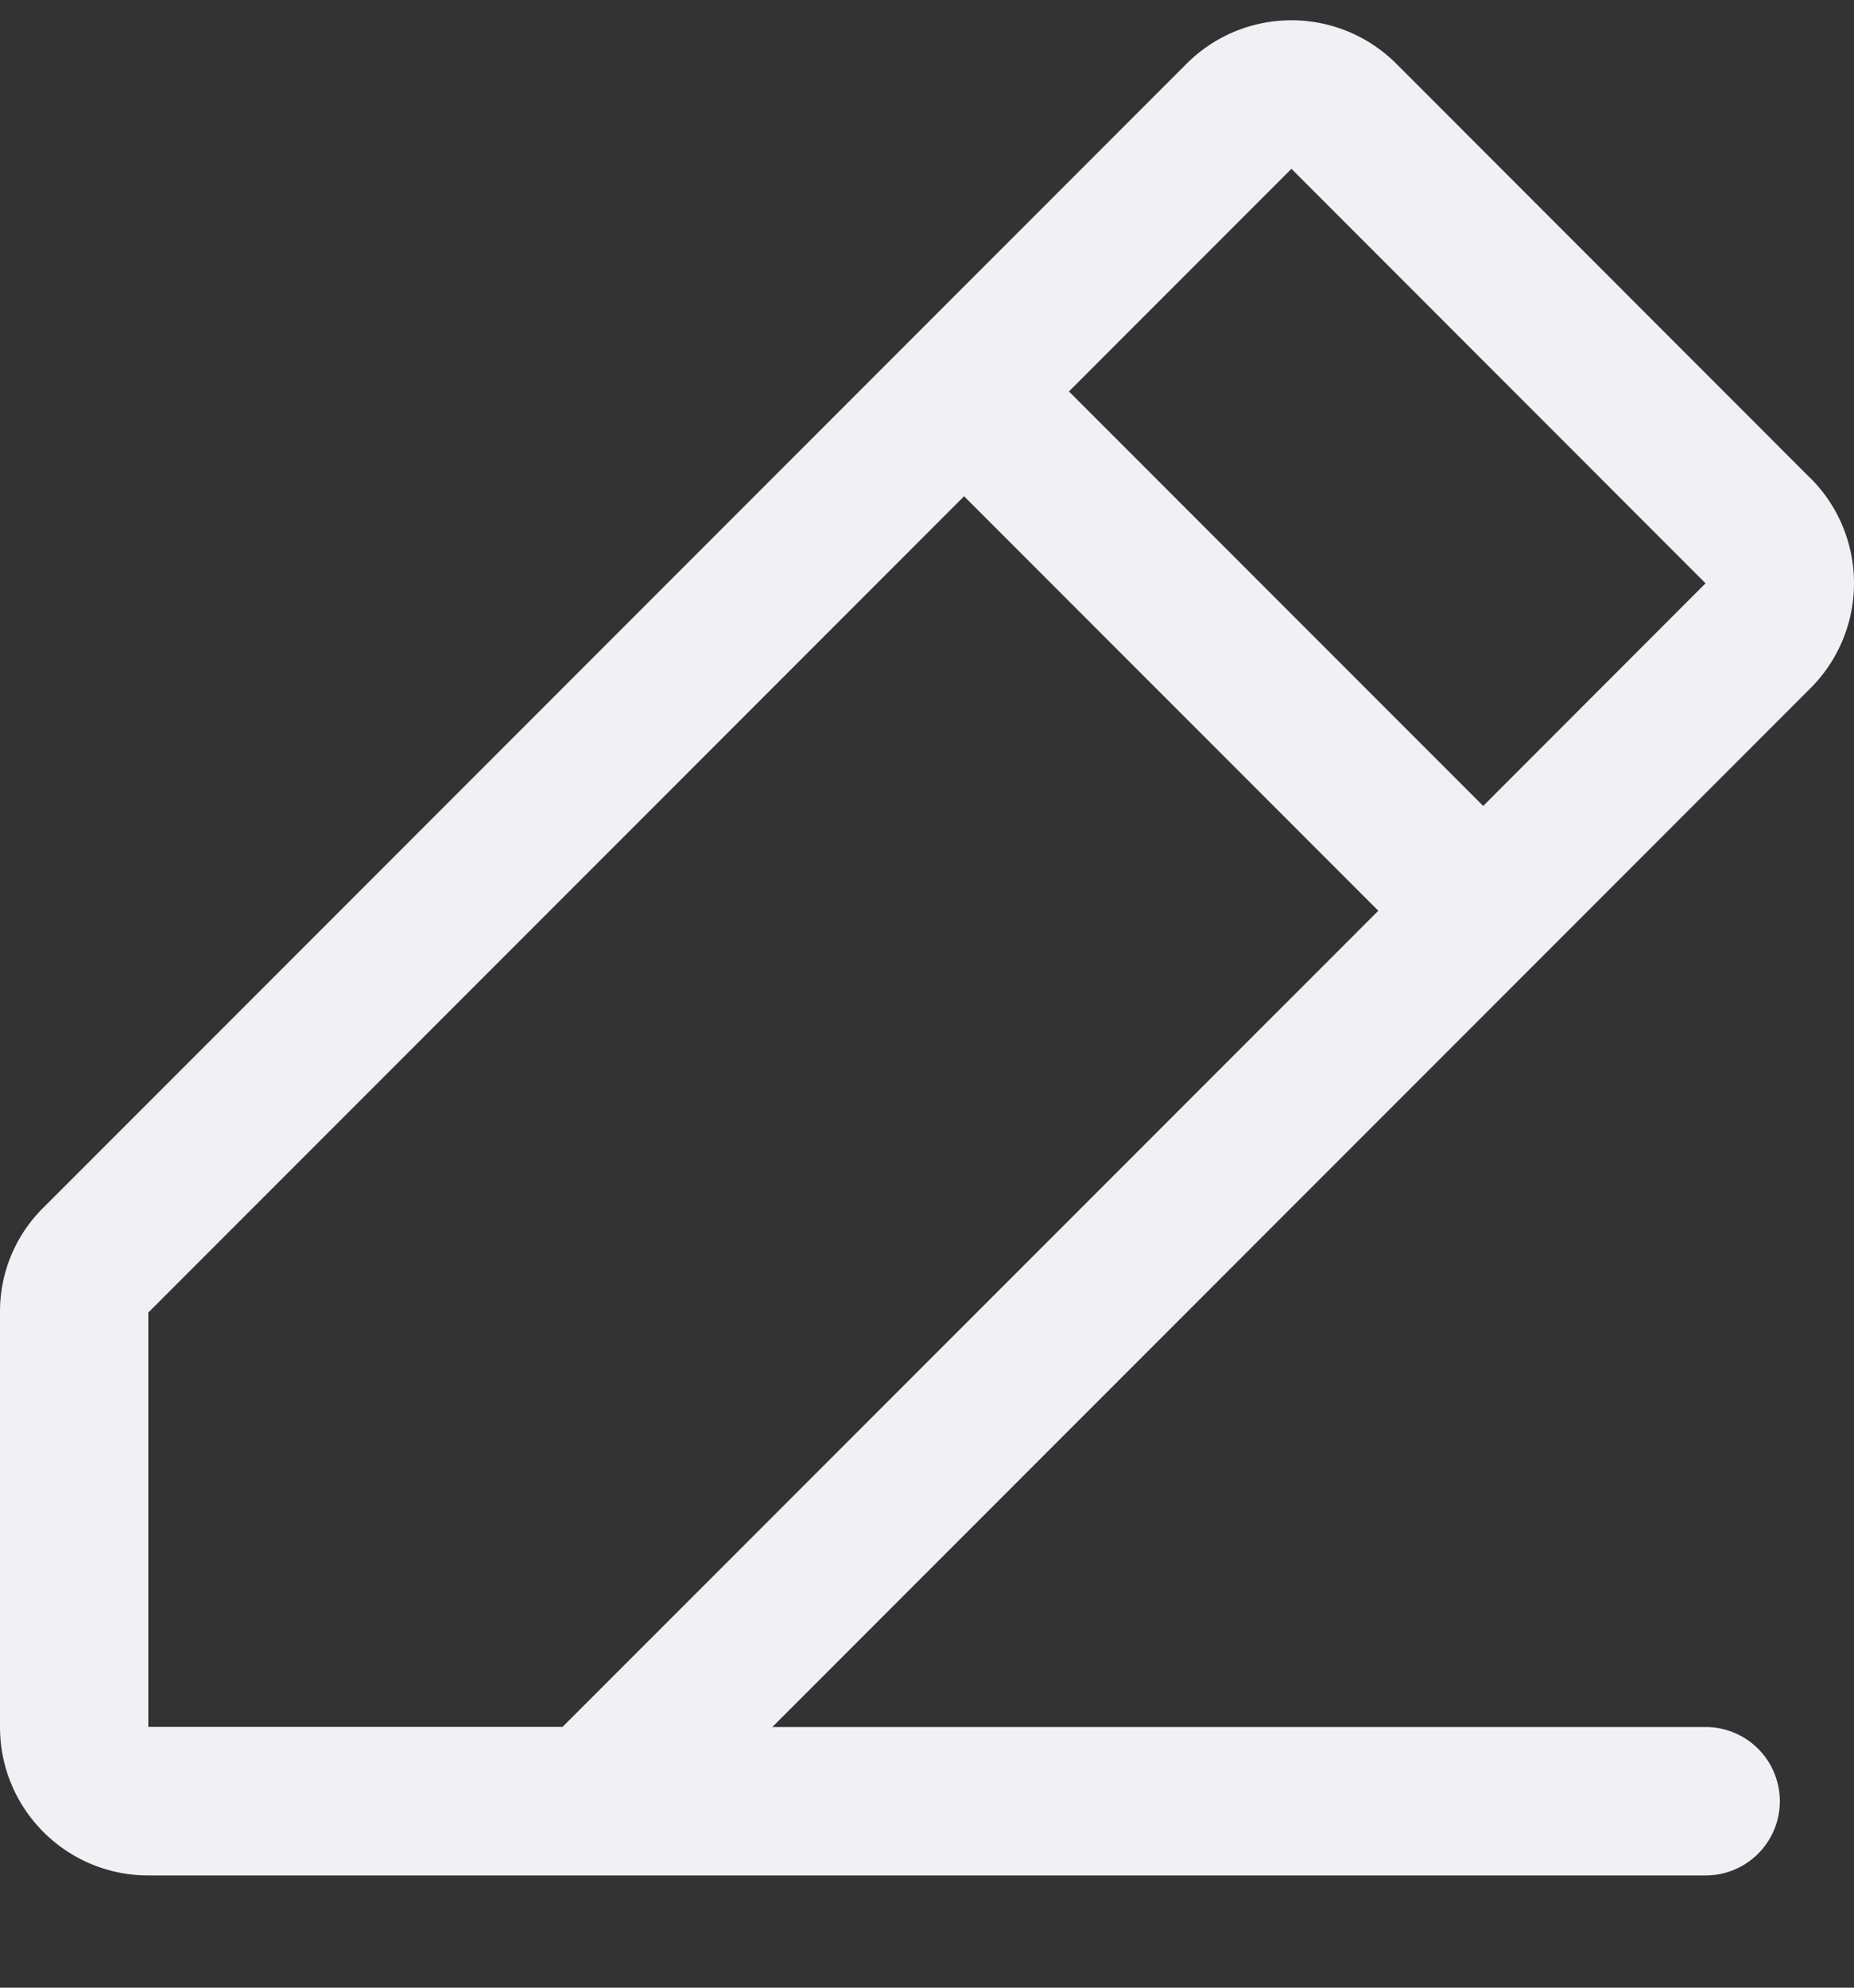
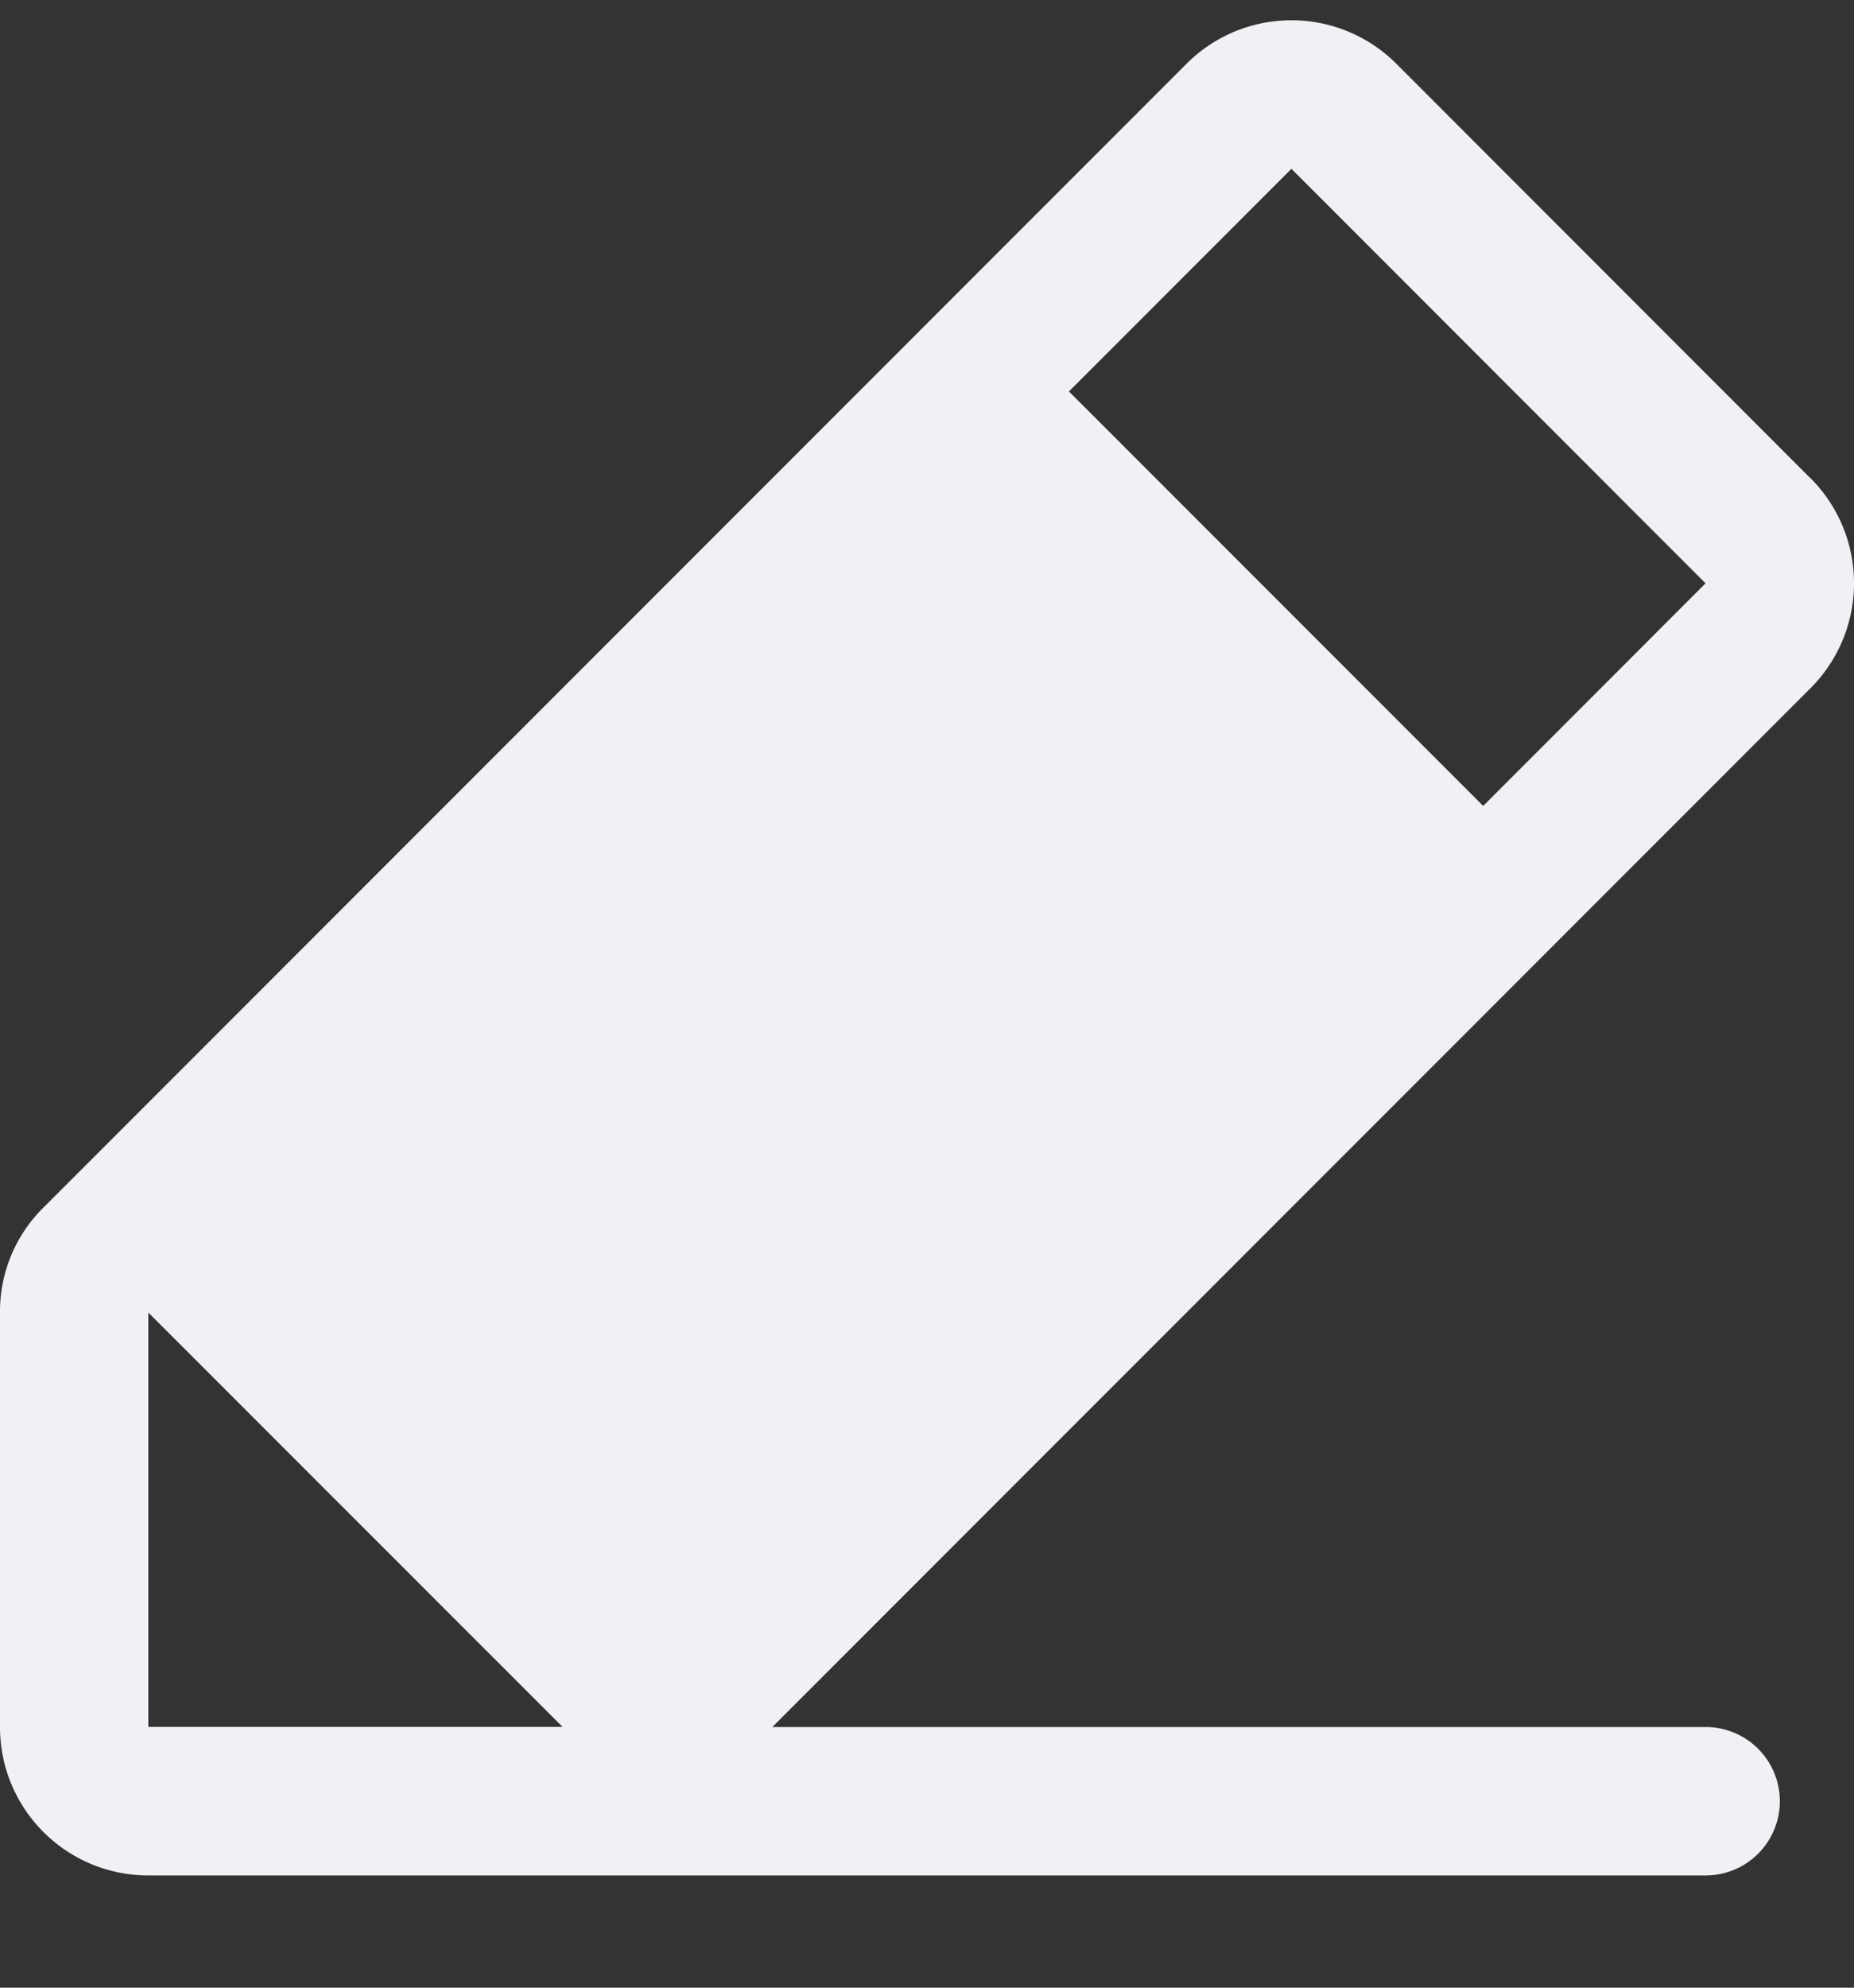
<svg xmlns="http://www.w3.org/2000/svg" fill="none" viewBox="0 0 14 15">
  <rect x="0" y="0" width="14" height="15" fill="#333333" stroke="none" />
-   <path fill="#F0F0F5" d="M13.672 3.61 10.544.481a1.12 1.12 0 0 0-1.584 0L.328 9.113A1.1 1.1 0 0 0 0 9.905v3.128c0 .619.501 1.12 1.12 1.12h11.76a.56.56 0 1 0 0-1.12H5.832l7.84-7.84a1.12 1.12 0 0 0 0-1.584m-9.424 9.423H1.12V9.905l6.16-6.16 3.128 3.128zm6.952-6.95L8.072 2.954l1.68-1.68 3.127 3.128z" />
+   <path fill="#F0F0F5" d="M13.672 3.61 10.544.481a1.12 1.12 0 0 0-1.584 0L.328 9.113A1.1 1.1 0 0 0 0 9.905v3.128c0 .619.501 1.12 1.12 1.12h11.76a.56.56 0 1 0 0-1.12H5.832l7.84-7.84a1.12 1.12 0 0 0 0-1.584m-9.424 9.423H1.12V9.905zm6.952-6.95L8.072 2.954l1.68-1.68 3.127 3.128z" />
</svg>